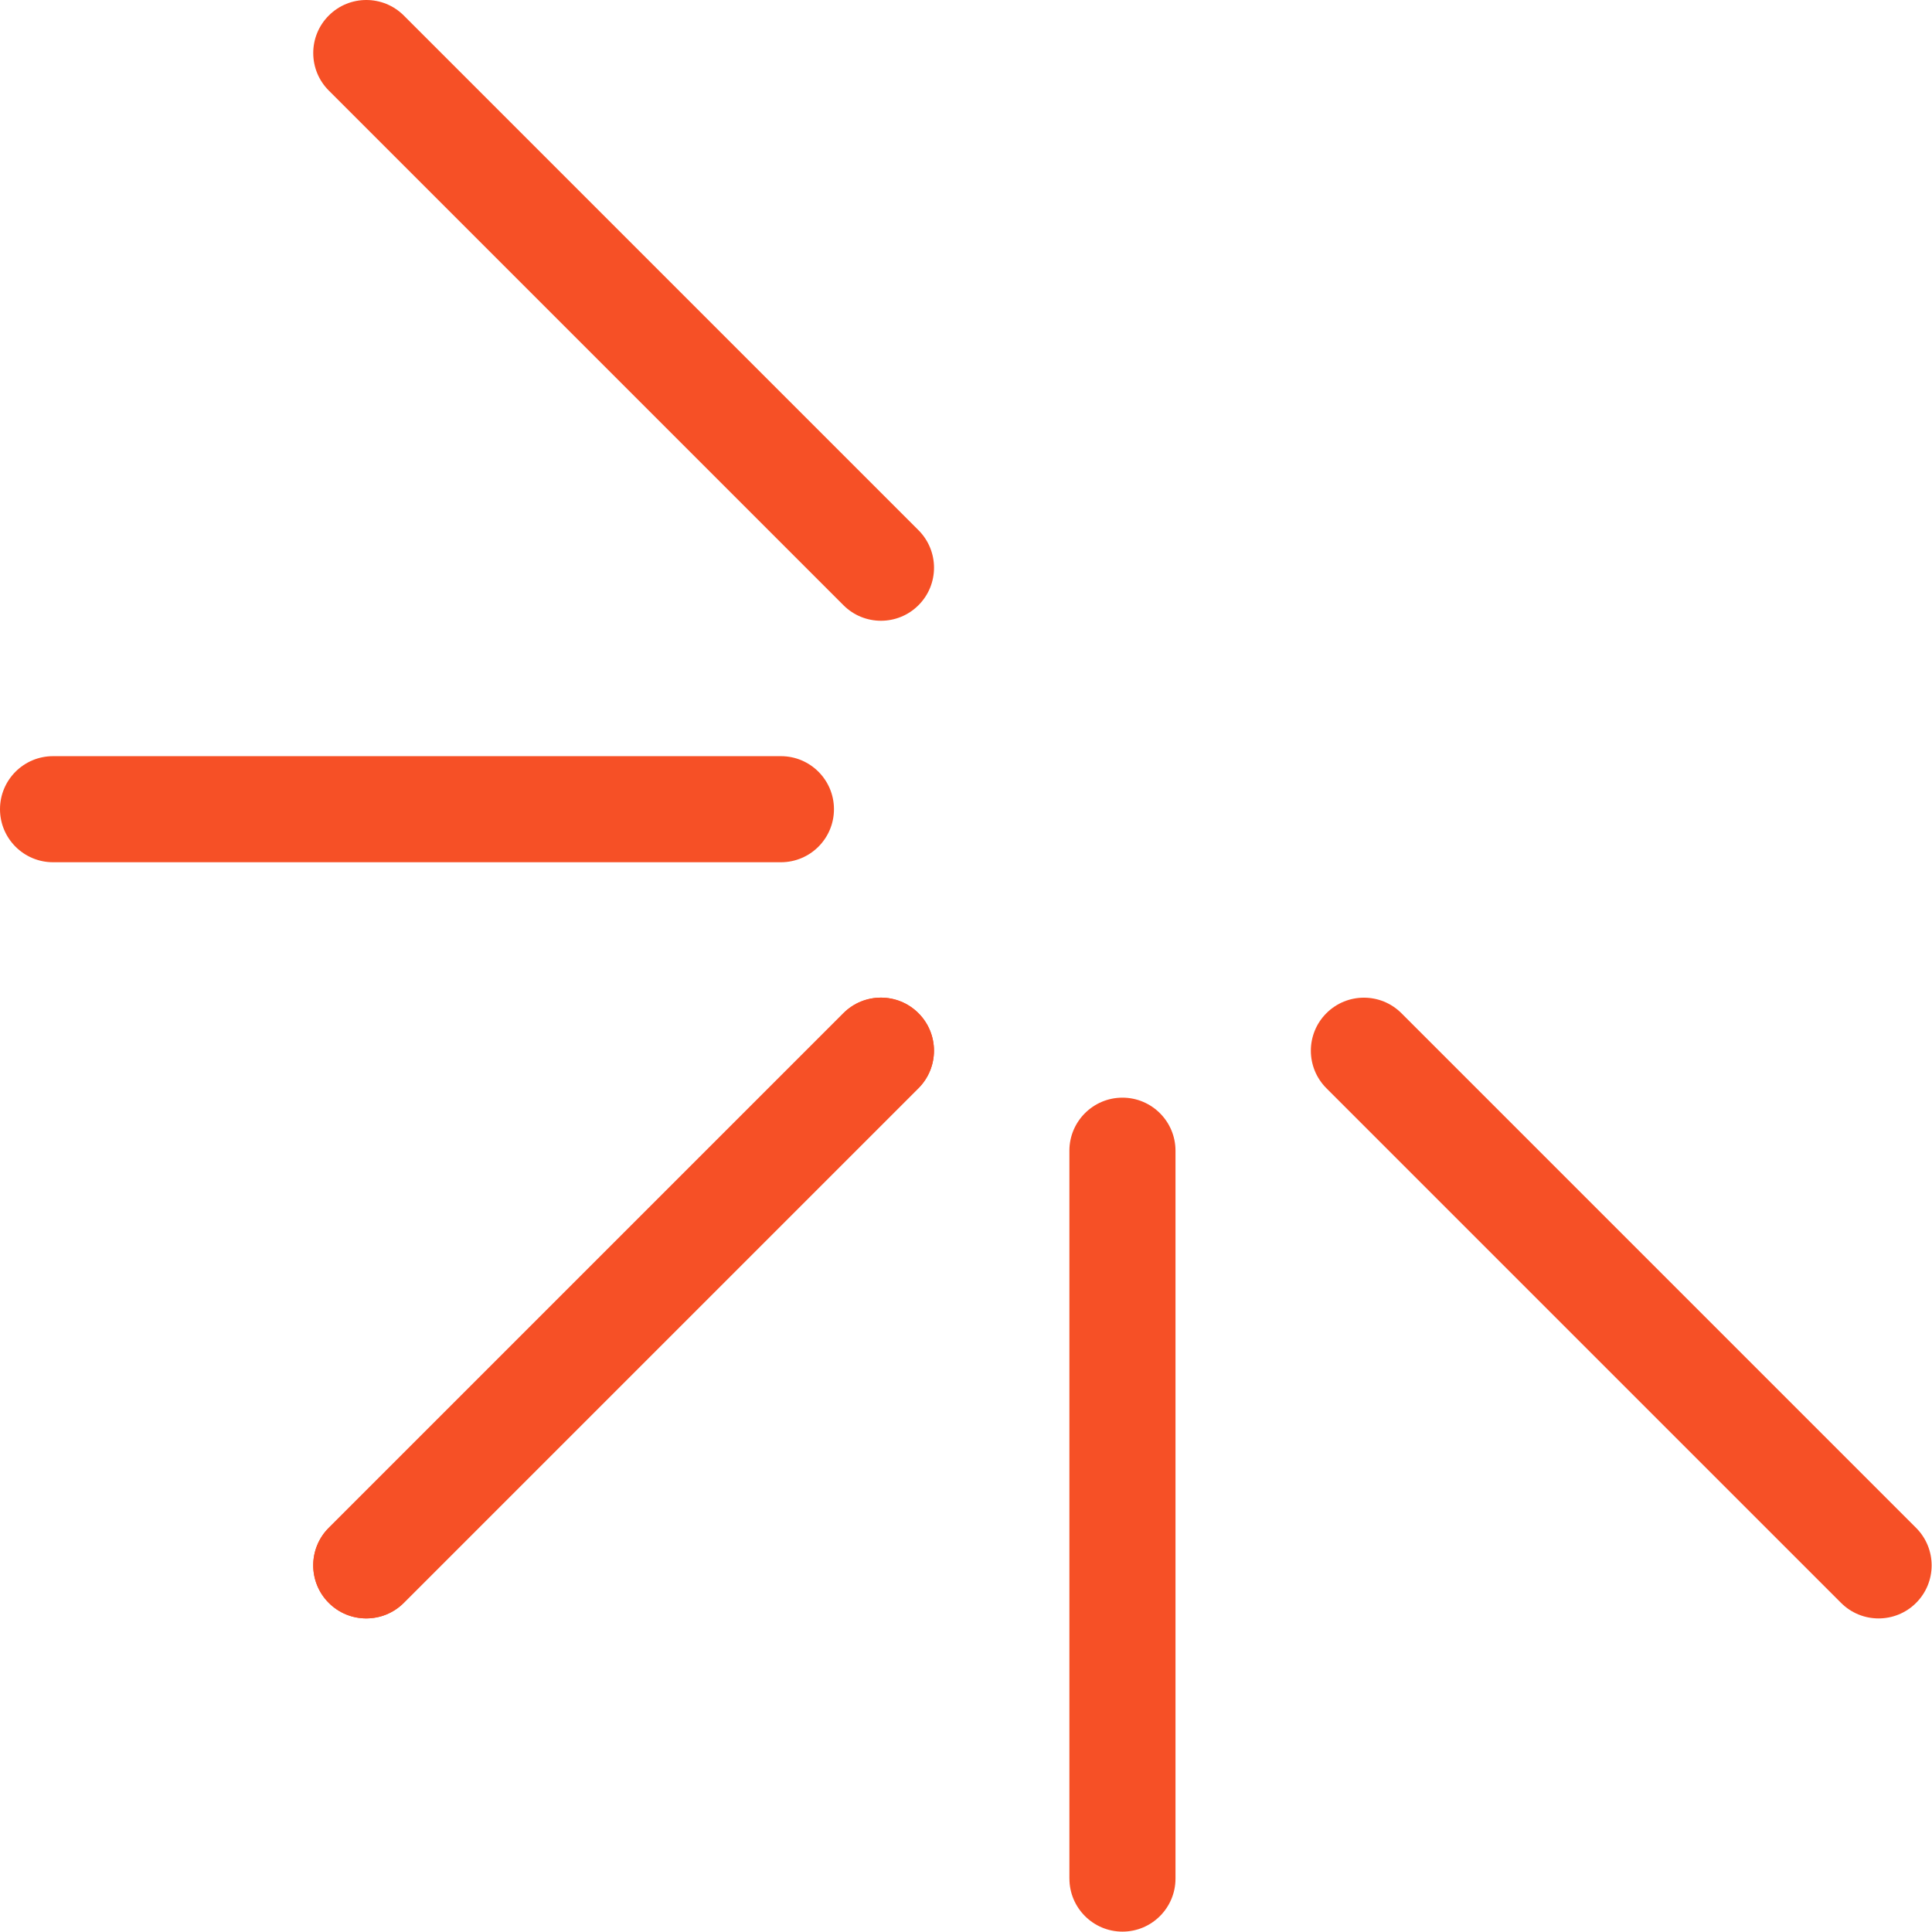
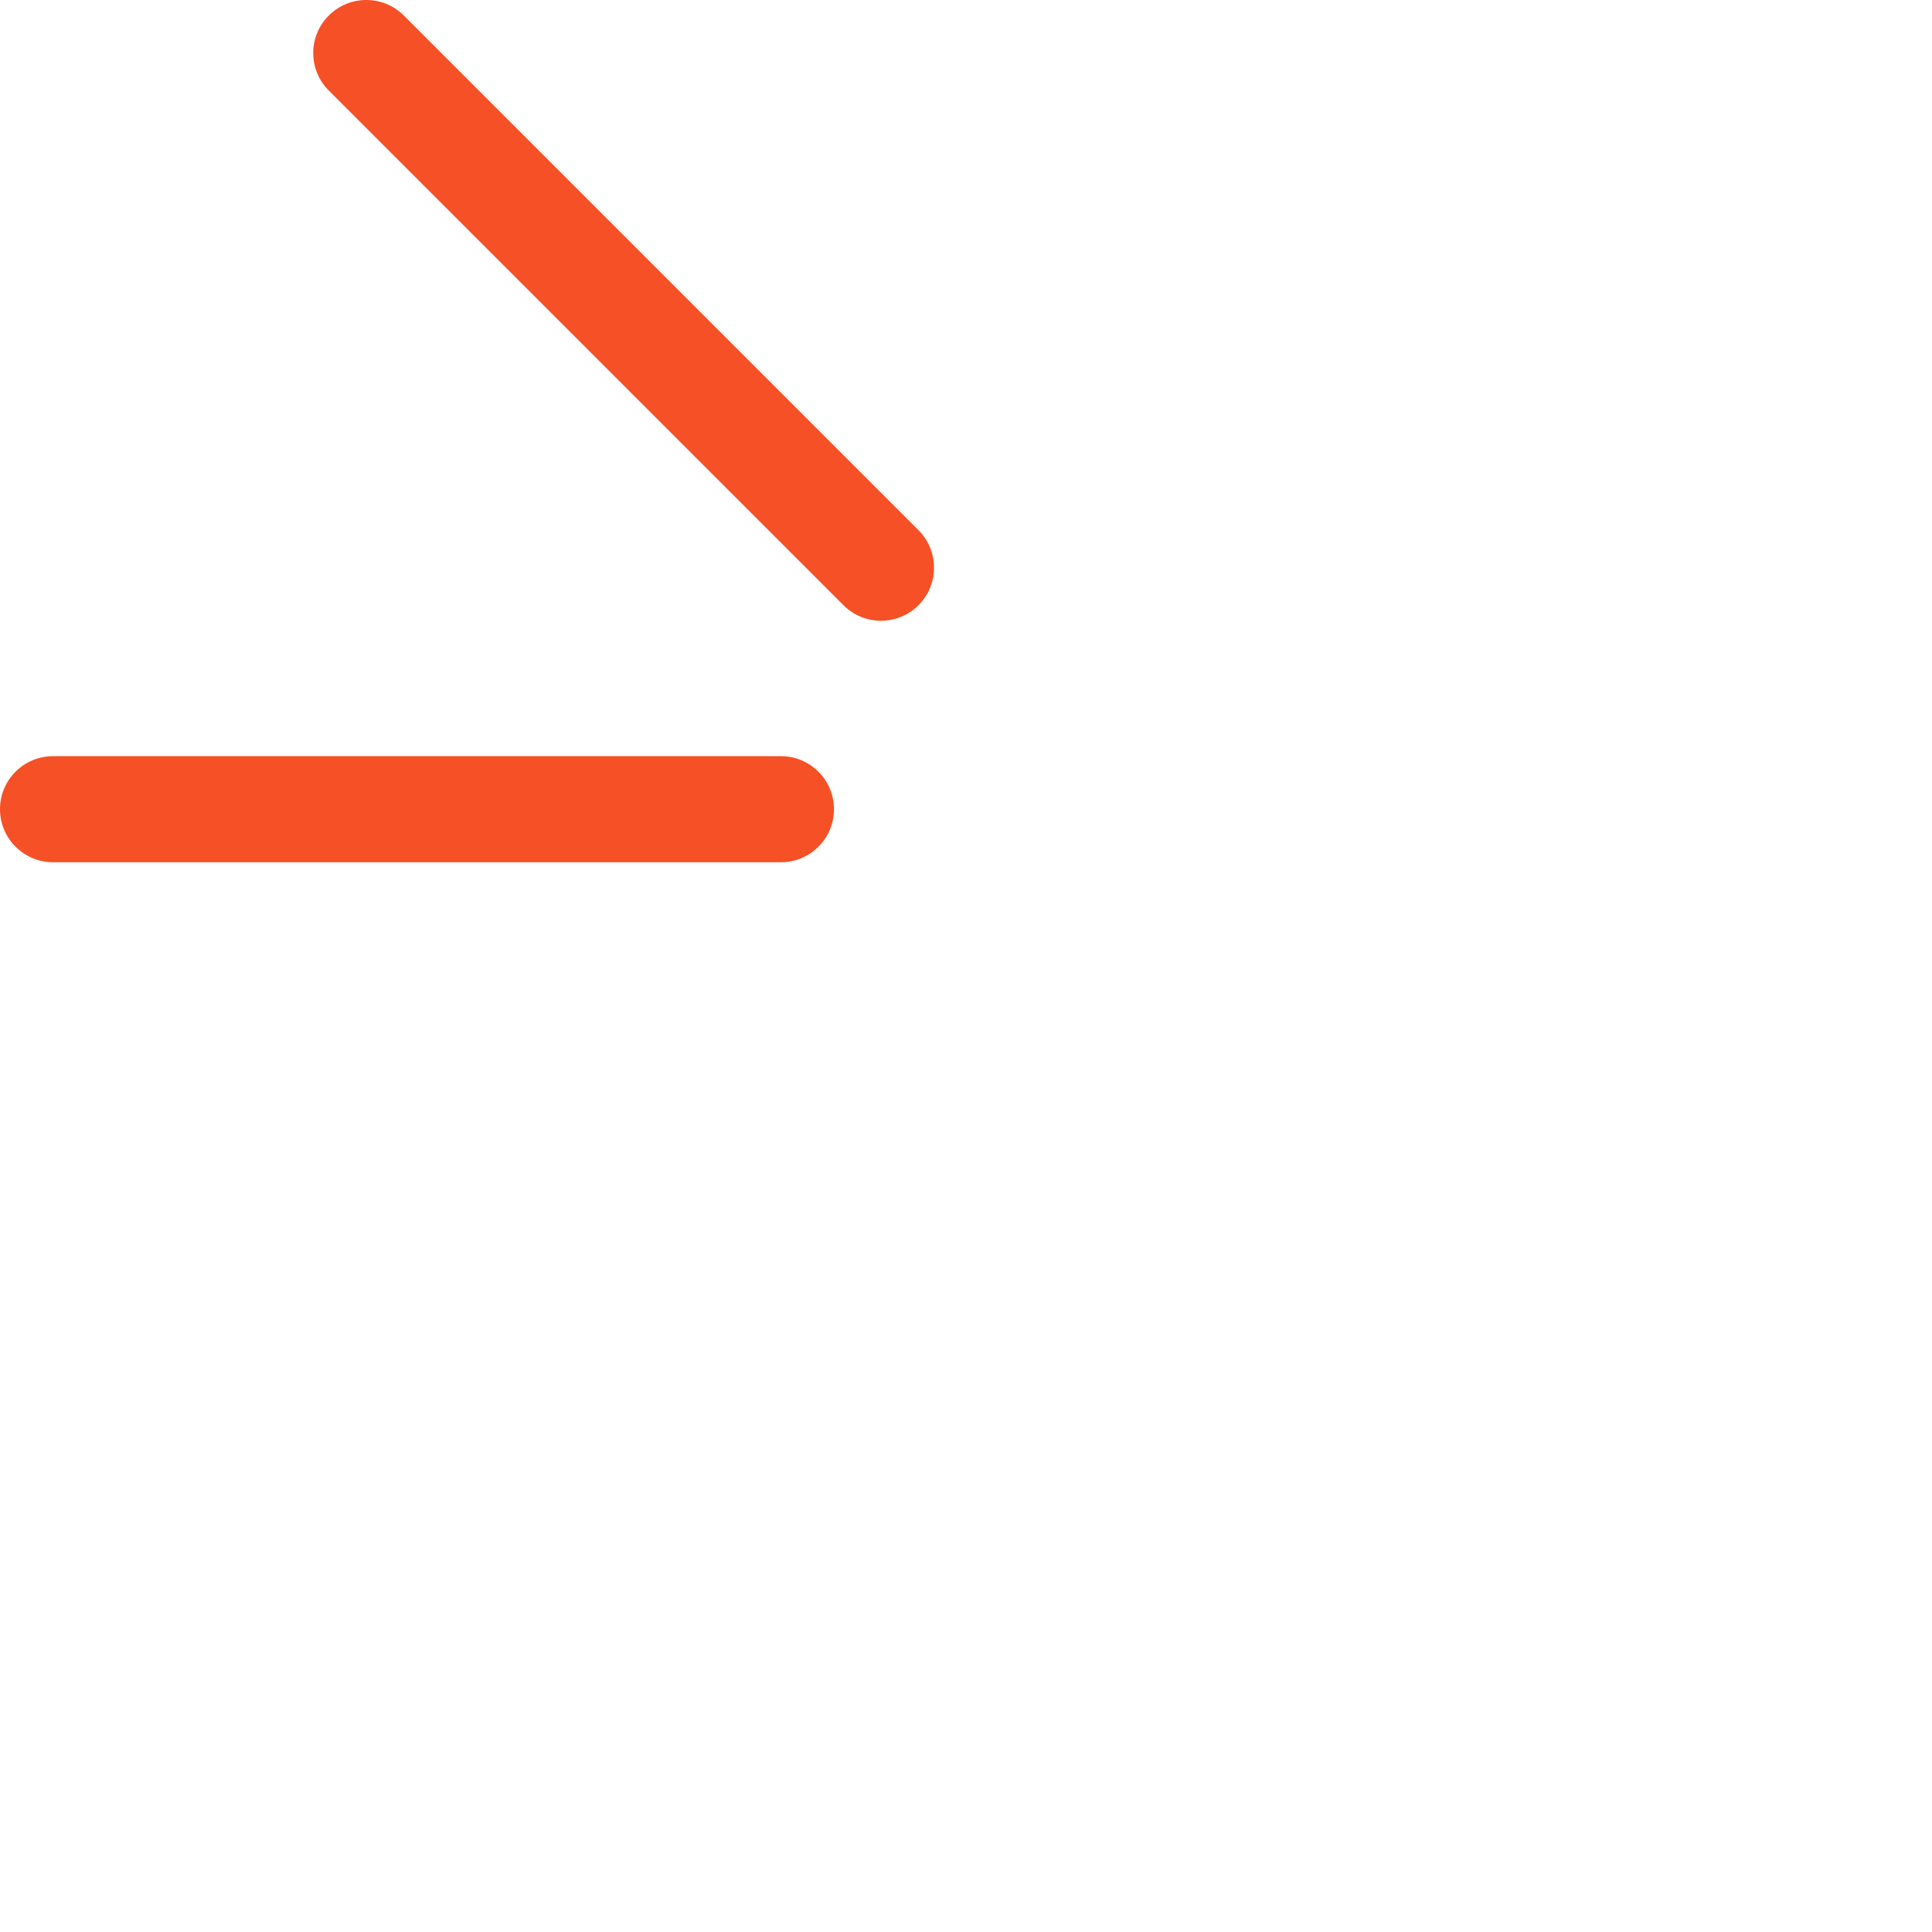
<svg xmlns="http://www.w3.org/2000/svg" fill="none" height="100%" overflow="visible" preserveAspectRatio="none" style="display: block;" viewBox="0 0 244 244" width="100%">
  <g id="Group">
    <g id="_x31__copy">
      <g id="Group_2">
        <path d="M115.998 76.436C113.383 79.052 109.138 79.052 106.523 76.436L41.524 11.437C38.908 8.822 38.904 4.577 41.524 1.962C44.139 -0.654 48.384 -0.654 50.999 1.962L115.998 66.96C118.614 69.576 118.618 73.821 115.998 76.436Z" fill="#F65026" id="Vector" />
        <path d="M98.624 108.896C102.325 108.896 105.325 105.897 105.325 102.197C105.325 98.498 102.325 95.499 98.624 95.499H6.7C3 95.499 -7.62939e-06 98.498 -7.62939e-06 102.197C-7.62939e-06 105.897 3 108.896 6.7 108.896H98.624Z" fill="#F65026" id="Vector_2" />
      </g>
    </g>
    <g id="_x31__copy_2">
      <g id="Group_3">
-         <path d="M41.52 192.957L106.519 127.958C109.134 125.343 113.379 125.339 115.994 127.958C118.61 130.574 118.61 134.819 115.994 137.434L50.995 202.433C48.38 205.048 44.135 205.052 41.52 202.433C38.904 199.818 38.904 195.573 41.52 192.957Z" fill="#F65026" id="Vector_3" />
-         <path d="M135.057 237.252V145.328C135.057 141.631 138.06 138.628 141.757 138.628C145.455 138.628 148.458 141.631 148.458 145.328V237.256C148.458 240.954 145.455 243.953 141.761 243.953C138.064 243.953 135.061 240.95 135.061 237.252H135.057Z" fill="#F65026" id="Vector_4" />
-         <path d="M167.517 127.962C170.132 125.347 174.377 125.347 176.992 127.962L241.991 192.961C244.607 195.577 244.611 199.821 241.991 202.437C239.376 205.052 235.131 205.052 232.516 202.437L167.517 137.438C164.901 134.823 164.897 130.578 167.517 127.962Z" fill="#F65026" id="Vector_5" />
-       </g>
+         </g>
      <g id="_x31_">
-         <path d="M41.52 192.957L106.519 127.958C109.134 125.343 113.379 125.339 115.994 127.958C118.61 130.574 118.61 134.819 115.994 137.434L50.995 202.433C48.38 205.048 44.135 205.052 41.52 202.433C38.904 199.818 38.904 195.573 41.52 192.957Z" fill="#F65026" id="Vector_6" />
-       </g>
+         </g>
    </g>
  </g>
</svg>